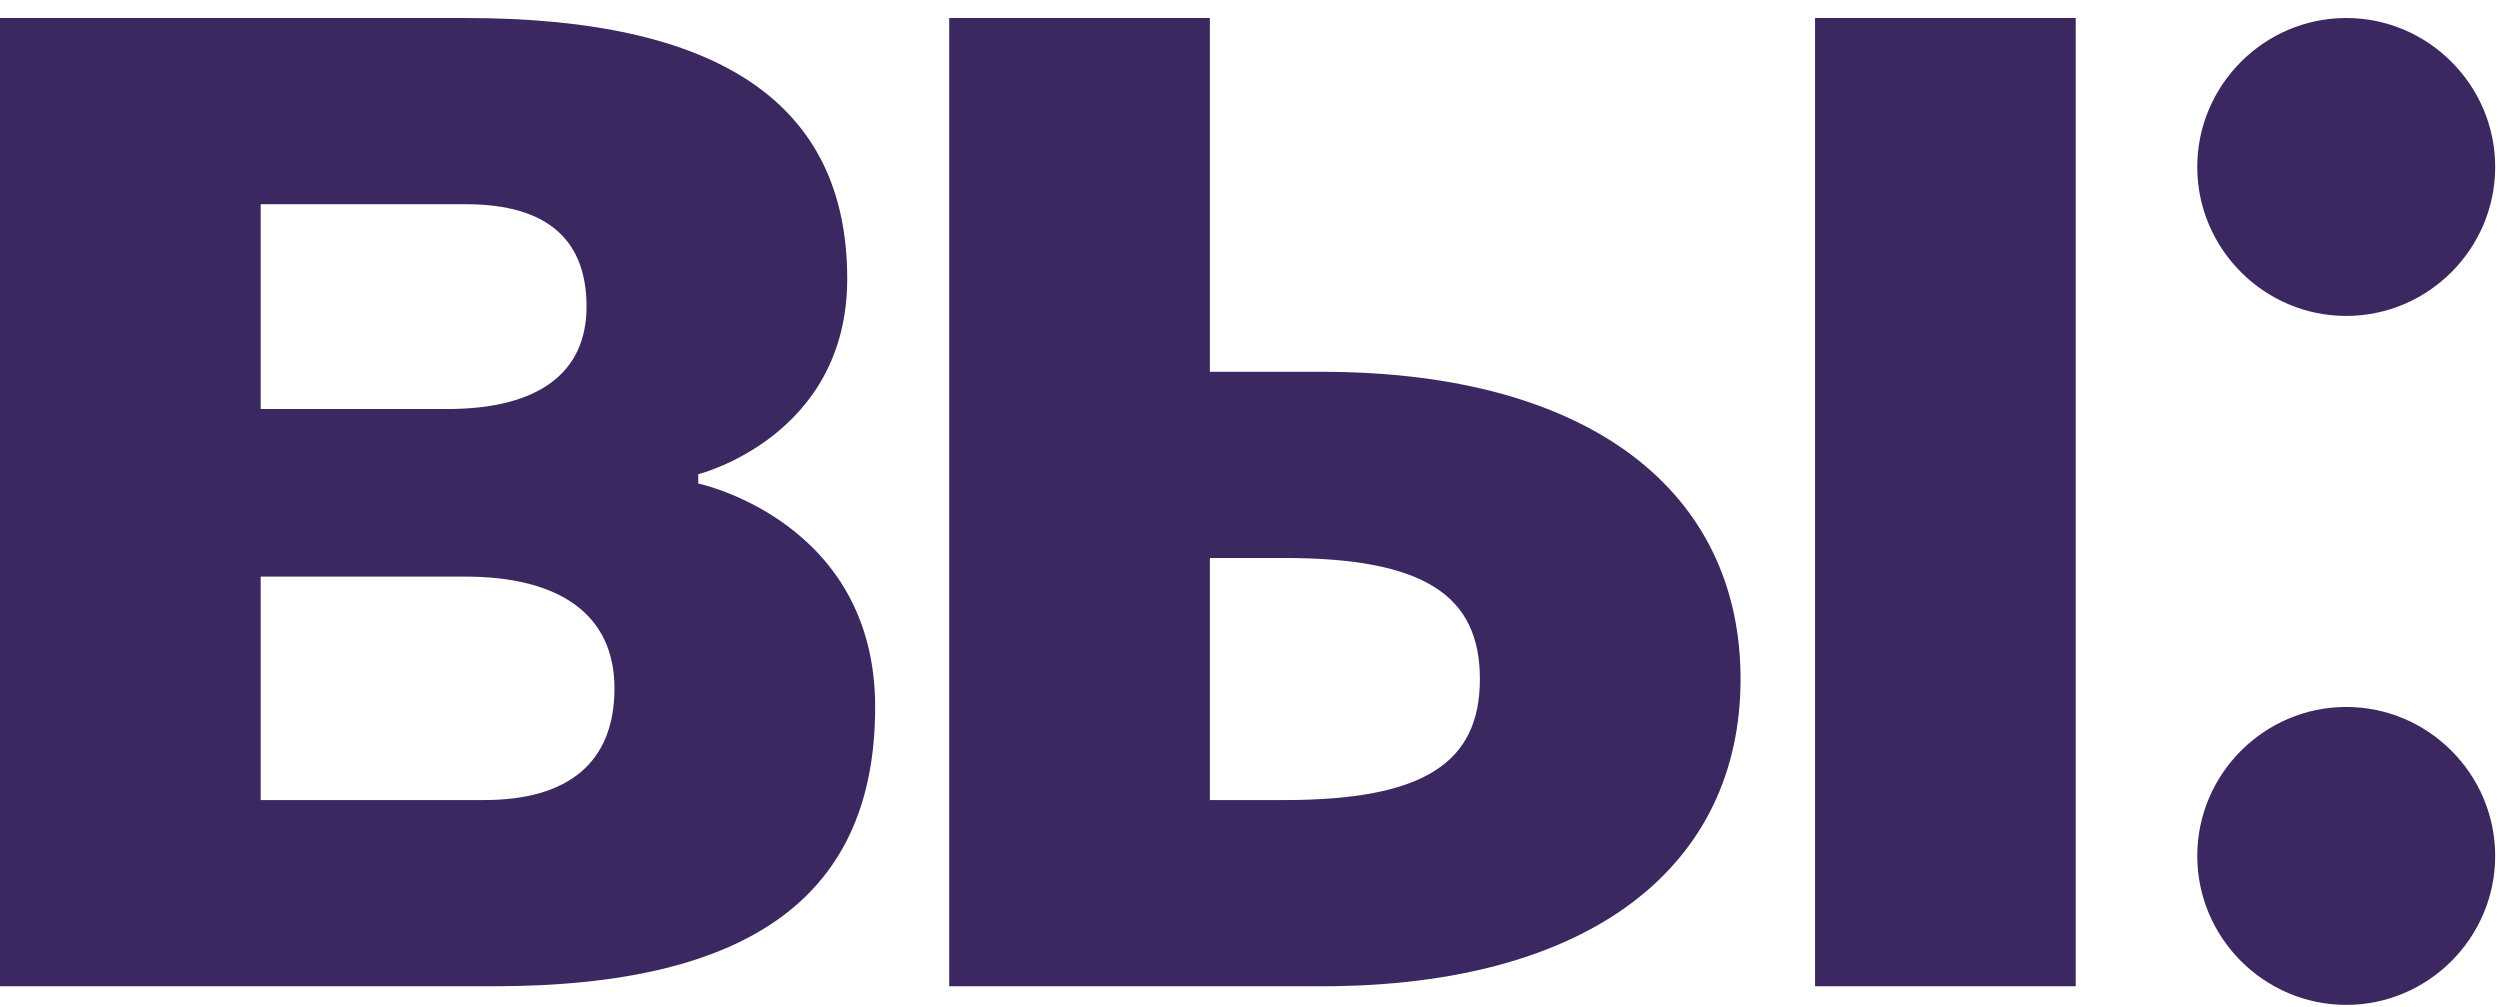
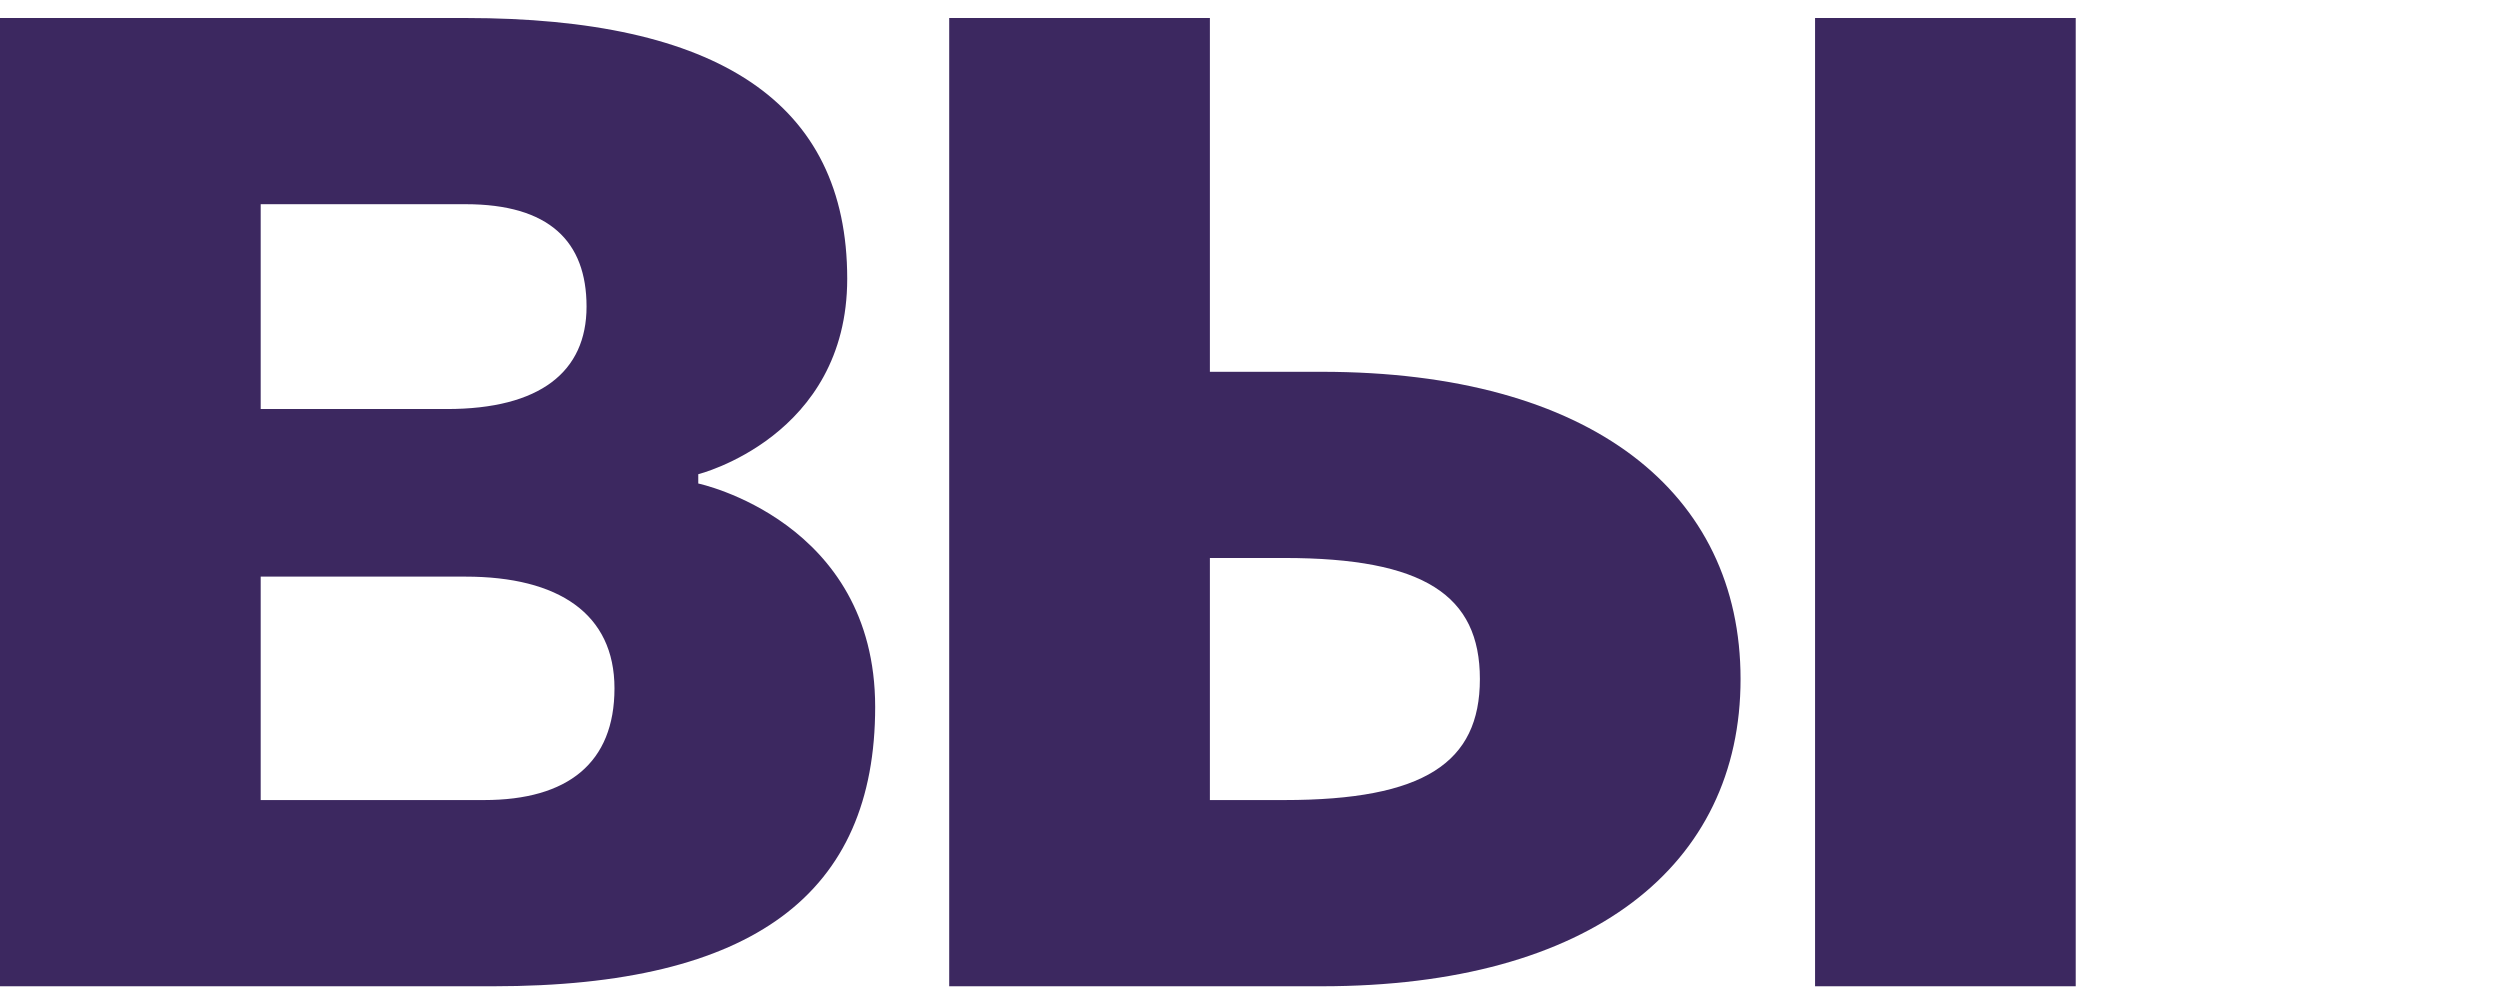
<svg xmlns="http://www.w3.org/2000/svg" width="134" height="54" viewBox="0 0 134 54" fill="none">
-   <path d="M117.773 45.877C117.773 41.486 121.366 37.893 125.758 37.893C130.149 37.893 133.742 41.486 133.742 45.877C133.742 50.269 130.149 53.862 125.758 53.862C121.366 53.862 117.773 50.269 117.773 45.877ZM117.773 8.949C117.773 4.558 121.366 0.965 125.758 0.965C130.149 0.965 133.742 4.558 133.742 8.949C133.742 13.341 130.149 16.934 125.758 16.934C121.366 16.934 117.773 13.341 117.773 8.949Z" fill="#3C2860" />
  <path d="M50.877 52.864V0.965H64.85V19.928H70.838C85.31 19.928 93.294 26.415 93.294 36.396C93.294 46.376 85.31 52.864 70.838 52.864H50.877ZM68.842 29.908H64.85V42.883H68.842C76.327 42.883 79.322 40.887 79.322 36.396C79.322 31.905 76.327 29.908 68.842 29.908ZM111.259 0.965V52.864H97.287V0.965H111.259Z" fill="#3C2860" />
  <path d="M0 52.864V0.965H24.951C38.425 0.965 45.411 5.456 45.411 14.938C45.411 23.421 37.427 25.417 37.427 25.417V25.916C37.427 25.916 46.909 27.912 46.909 37.893C46.909 47.873 40.421 52.864 26.448 52.864H0ZM24.951 30.907H13.973V42.883H25.949C30.441 42.883 32.936 40.887 32.936 36.895C32.936 32.903 29.942 30.907 24.951 30.907ZM13.973 21.924H23.953C28.944 21.924 31.439 19.928 31.439 16.435C31.439 12.941 29.443 10.945 24.951 10.945H13.973V21.924Z" fill="#3C2860" />
</svg>